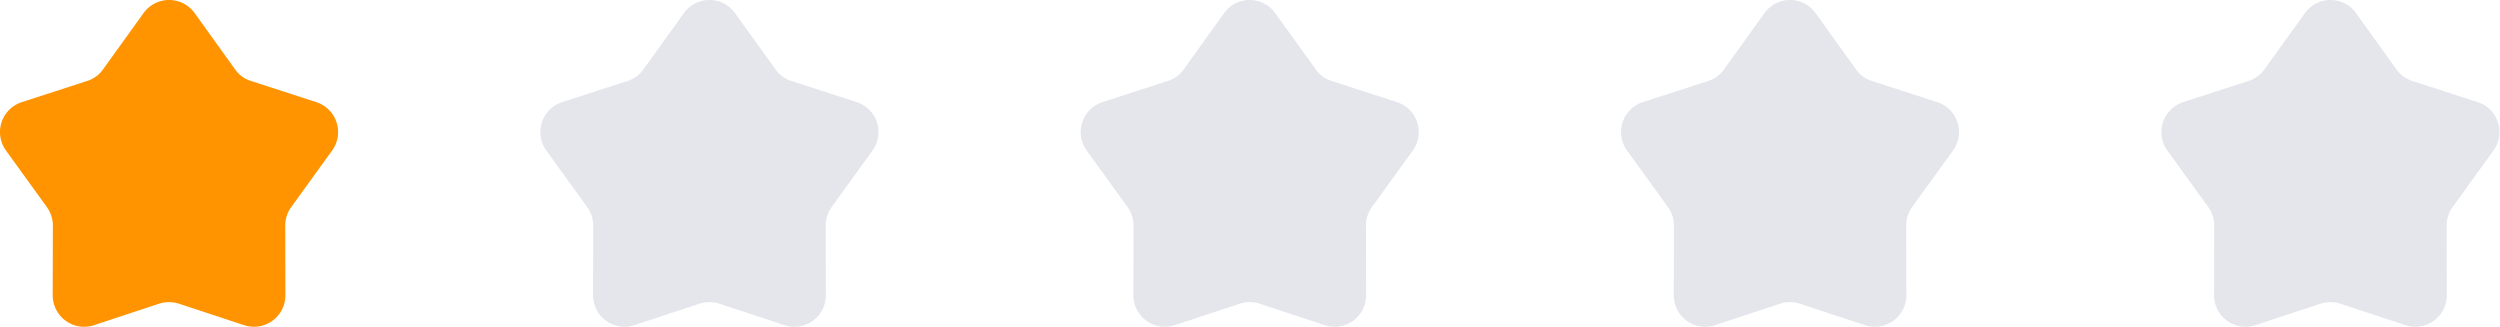
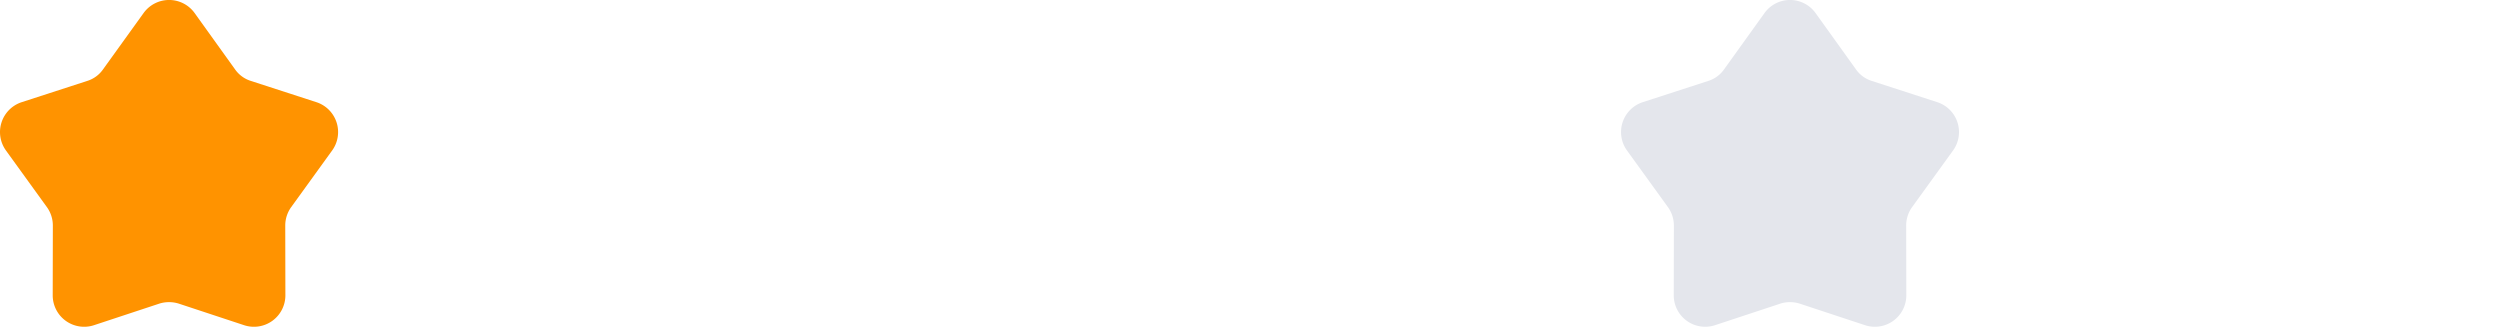
<svg xmlns="http://www.w3.org/2000/svg" id="组_47_拷贝" data-name="组 47 拷贝" width="111.313" height="14.56" viewBox="0 0 111.313 14.56">
  <defs>
    <style>
      .cls-1 {
        fill: #ff9300;
      }

      .cls-1, .cls-2 {
        fill-rule: evenodd;
      }

      .cls-2 {
        fill: #e4e6ec;
      }
    </style>
  </defs>
  <path id="形状_502" data-name="形状 502" class="cls-1" d="M881.215,2459.77l-2.907.96a1.4,1.4,0,0,1-1.836-1.33l0.006-3.11a1.4,1.4,0,0,0-.266-0.82l-1.822-2.52a1.4,1.4,0,0,1,.7-2.15l2.929-.95a1.35,1.35,0,0,0,.7-0.52l1.8-2.5a1.4,1.4,0,0,1,2.271,0l1.795,2.5a1.35,1.35,0,0,0,.7.52l2.929,0.95a1.4,1.4,0,0,1,.7,2.15l-1.822,2.52a1.4,1.4,0,0,0-.266.82l0.006,3.11a1.4,1.4,0,0,1-1.836,1.33l-2.907-.96a1.452,1.452,0,0,0-.875,0h0Zm0,0" transform="translate(-874.125 -2446.25)" />
-   <path id="形状_502_拷贝" data-name="形状 502 拷贝" class="cls-2" d="M905.274,2459.77l-2.907.96a1.4,1.4,0,0,1-1.836-1.33l0.006-3.11a1.4,1.4,0,0,0-.266-0.82l-1.822-2.52a1.4,1.4,0,0,1,.7-2.15l2.929-.95a1.35,1.35,0,0,0,.7-0.52l1.8-2.5a1.4,1.4,0,0,1,2.271,0l1.8,2.5a1.35,1.35,0,0,0,.7.52l2.928,0.95a1.4,1.4,0,0,1,.7,2.15l-1.822,2.52a1.4,1.4,0,0,0-.265.82l0.006,3.11a1.4,1.4,0,0,1-1.836,1.33l-2.907-.96a1.452,1.452,0,0,0-.875,0h0Zm0,0" transform="translate(-874.125 -2446.25)" />
-   <path id="形状_502_拷贝_2" data-name="形状 502 拷贝 2" class="cls-2" d="M929.333,2459.77l-2.908.96a1.4,1.4,0,0,1-1.835-1.33l0.006-3.11a1.4,1.4,0,0,0-.266-0.82l-1.822-2.52a1.4,1.4,0,0,1,.7-2.15l2.929-.95a1.354,1.354,0,0,0,.7-0.52l1.795-2.5a1.4,1.4,0,0,1,2.271,0l1.8,2.5a1.351,1.351,0,0,0,.7.52l2.929,0.95a1.4,1.4,0,0,1,.7,2.15l-1.822,2.52a1.4,1.4,0,0,0-.265.82l0.006,3.11a1.4,1.4,0,0,1-1.836,1.33l-2.907-.96a1.452,1.452,0,0,0-.875,0h0Zm0,0" transform="translate(-874.125 -2446.25)" />
  <path id="形状_502_拷贝_3" data-name="形状 502 拷贝 3" class="cls-2" d="M953.392,2459.77l-2.908.96a1.4,1.4,0,0,1-1.835-1.33l0.006-3.11a1.41,1.41,0,0,0-.266-0.82l-1.822-2.52a1.4,1.4,0,0,1,.7-2.15l2.929-.95a1.354,1.354,0,0,0,.7-0.52l1.795-2.5a1.4,1.4,0,0,1,2.271,0l1.794,2.5a1.354,1.354,0,0,0,.7.52l2.929,0.95a1.4,1.4,0,0,1,.7,2.15l-1.822,2.52a1.4,1.4,0,0,0-.265.82l0.006,3.11a1.4,1.4,0,0,1-1.836,1.33l-2.907-.96a1.452,1.452,0,0,0-.875,0h0Zm0,0" transform="translate(-874.125 -2446.25)" />
-   <path id="形状_502_拷贝_4" data-name="形状 502 拷贝 4" class="cls-2" d="M977.451,2459.77l-2.908.96a1.4,1.4,0,0,1-1.835-1.33l0.006-3.11a1.41,1.41,0,0,0-.266-0.82l-1.822-2.52a1.4,1.4,0,0,1,.7-2.15l2.929-.95a1.354,1.354,0,0,0,.7-0.52l1.8-2.5a1.4,1.4,0,0,1,2.271,0l1.795,2.5a1.347,1.347,0,0,0,.7.52l2.929,0.95a1.4,1.4,0,0,1,.7,2.15l-1.822,2.52a1.4,1.4,0,0,0-.265.82l0.006,3.11a1.4,1.4,0,0,1-1.836,1.33l-2.907-.96a1.452,1.452,0,0,0-.875,0h0Zm0,0" transform="translate(-874.125 -2446.25)" />
</svg>